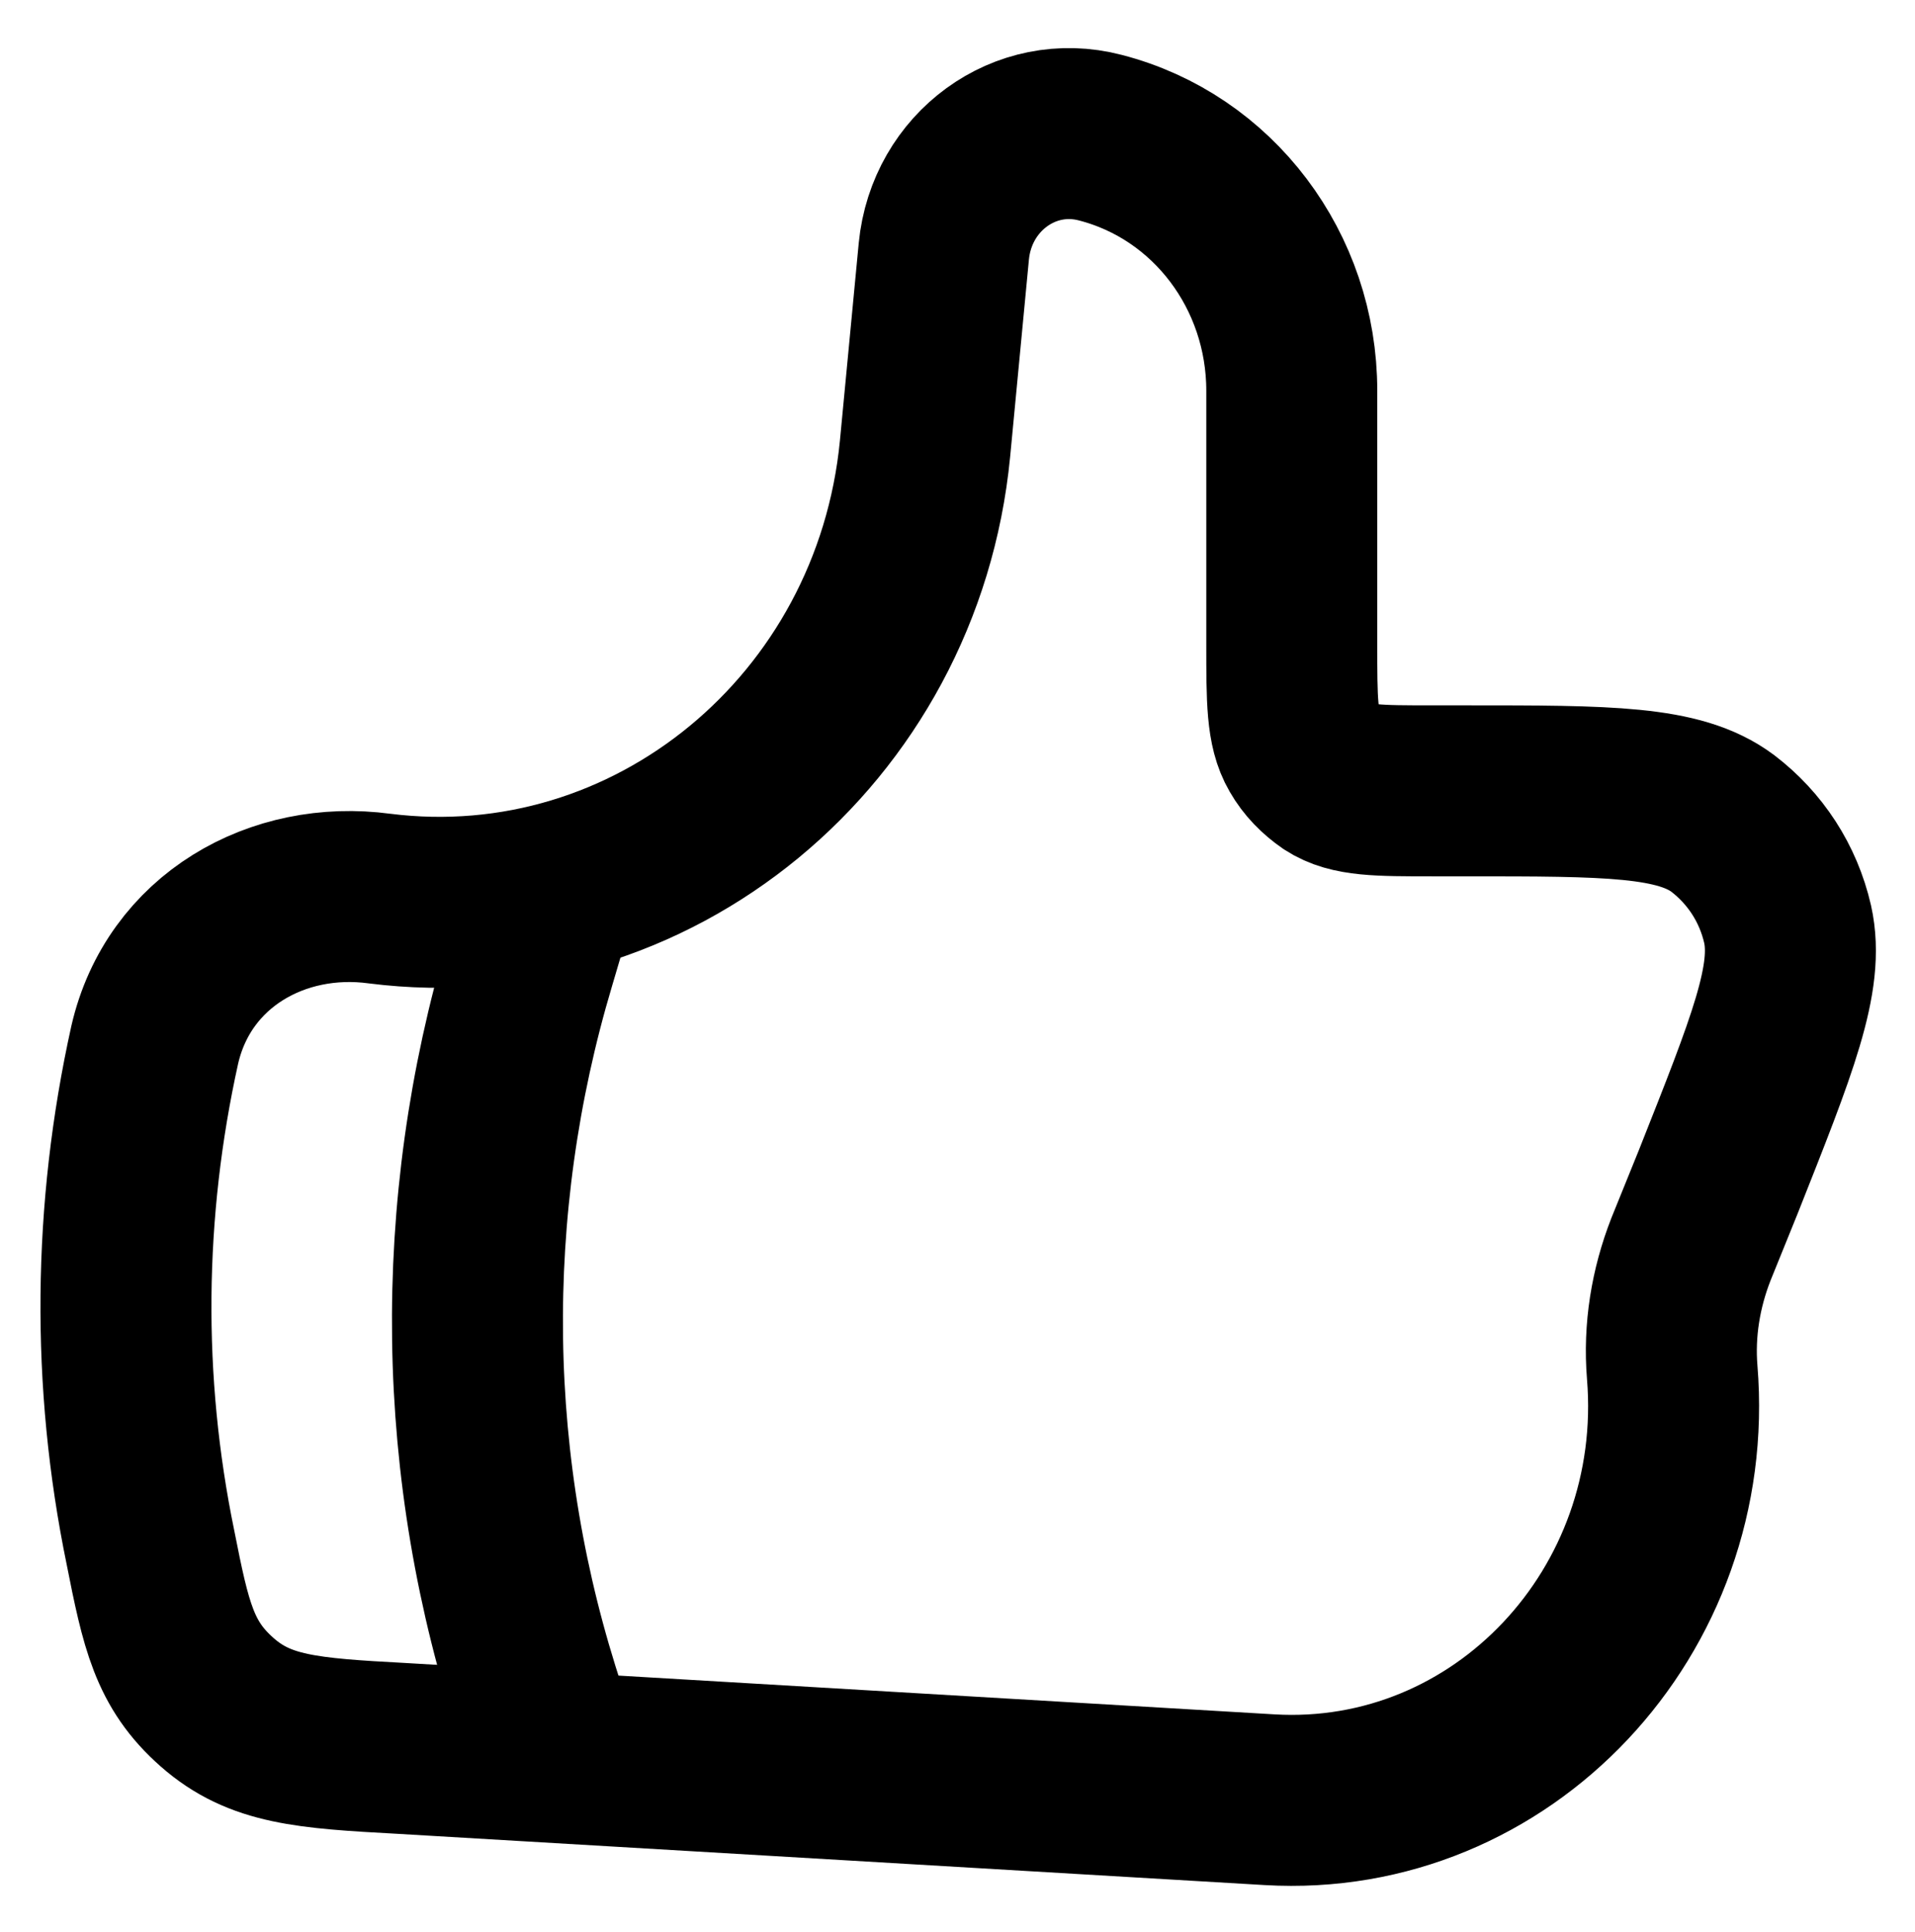
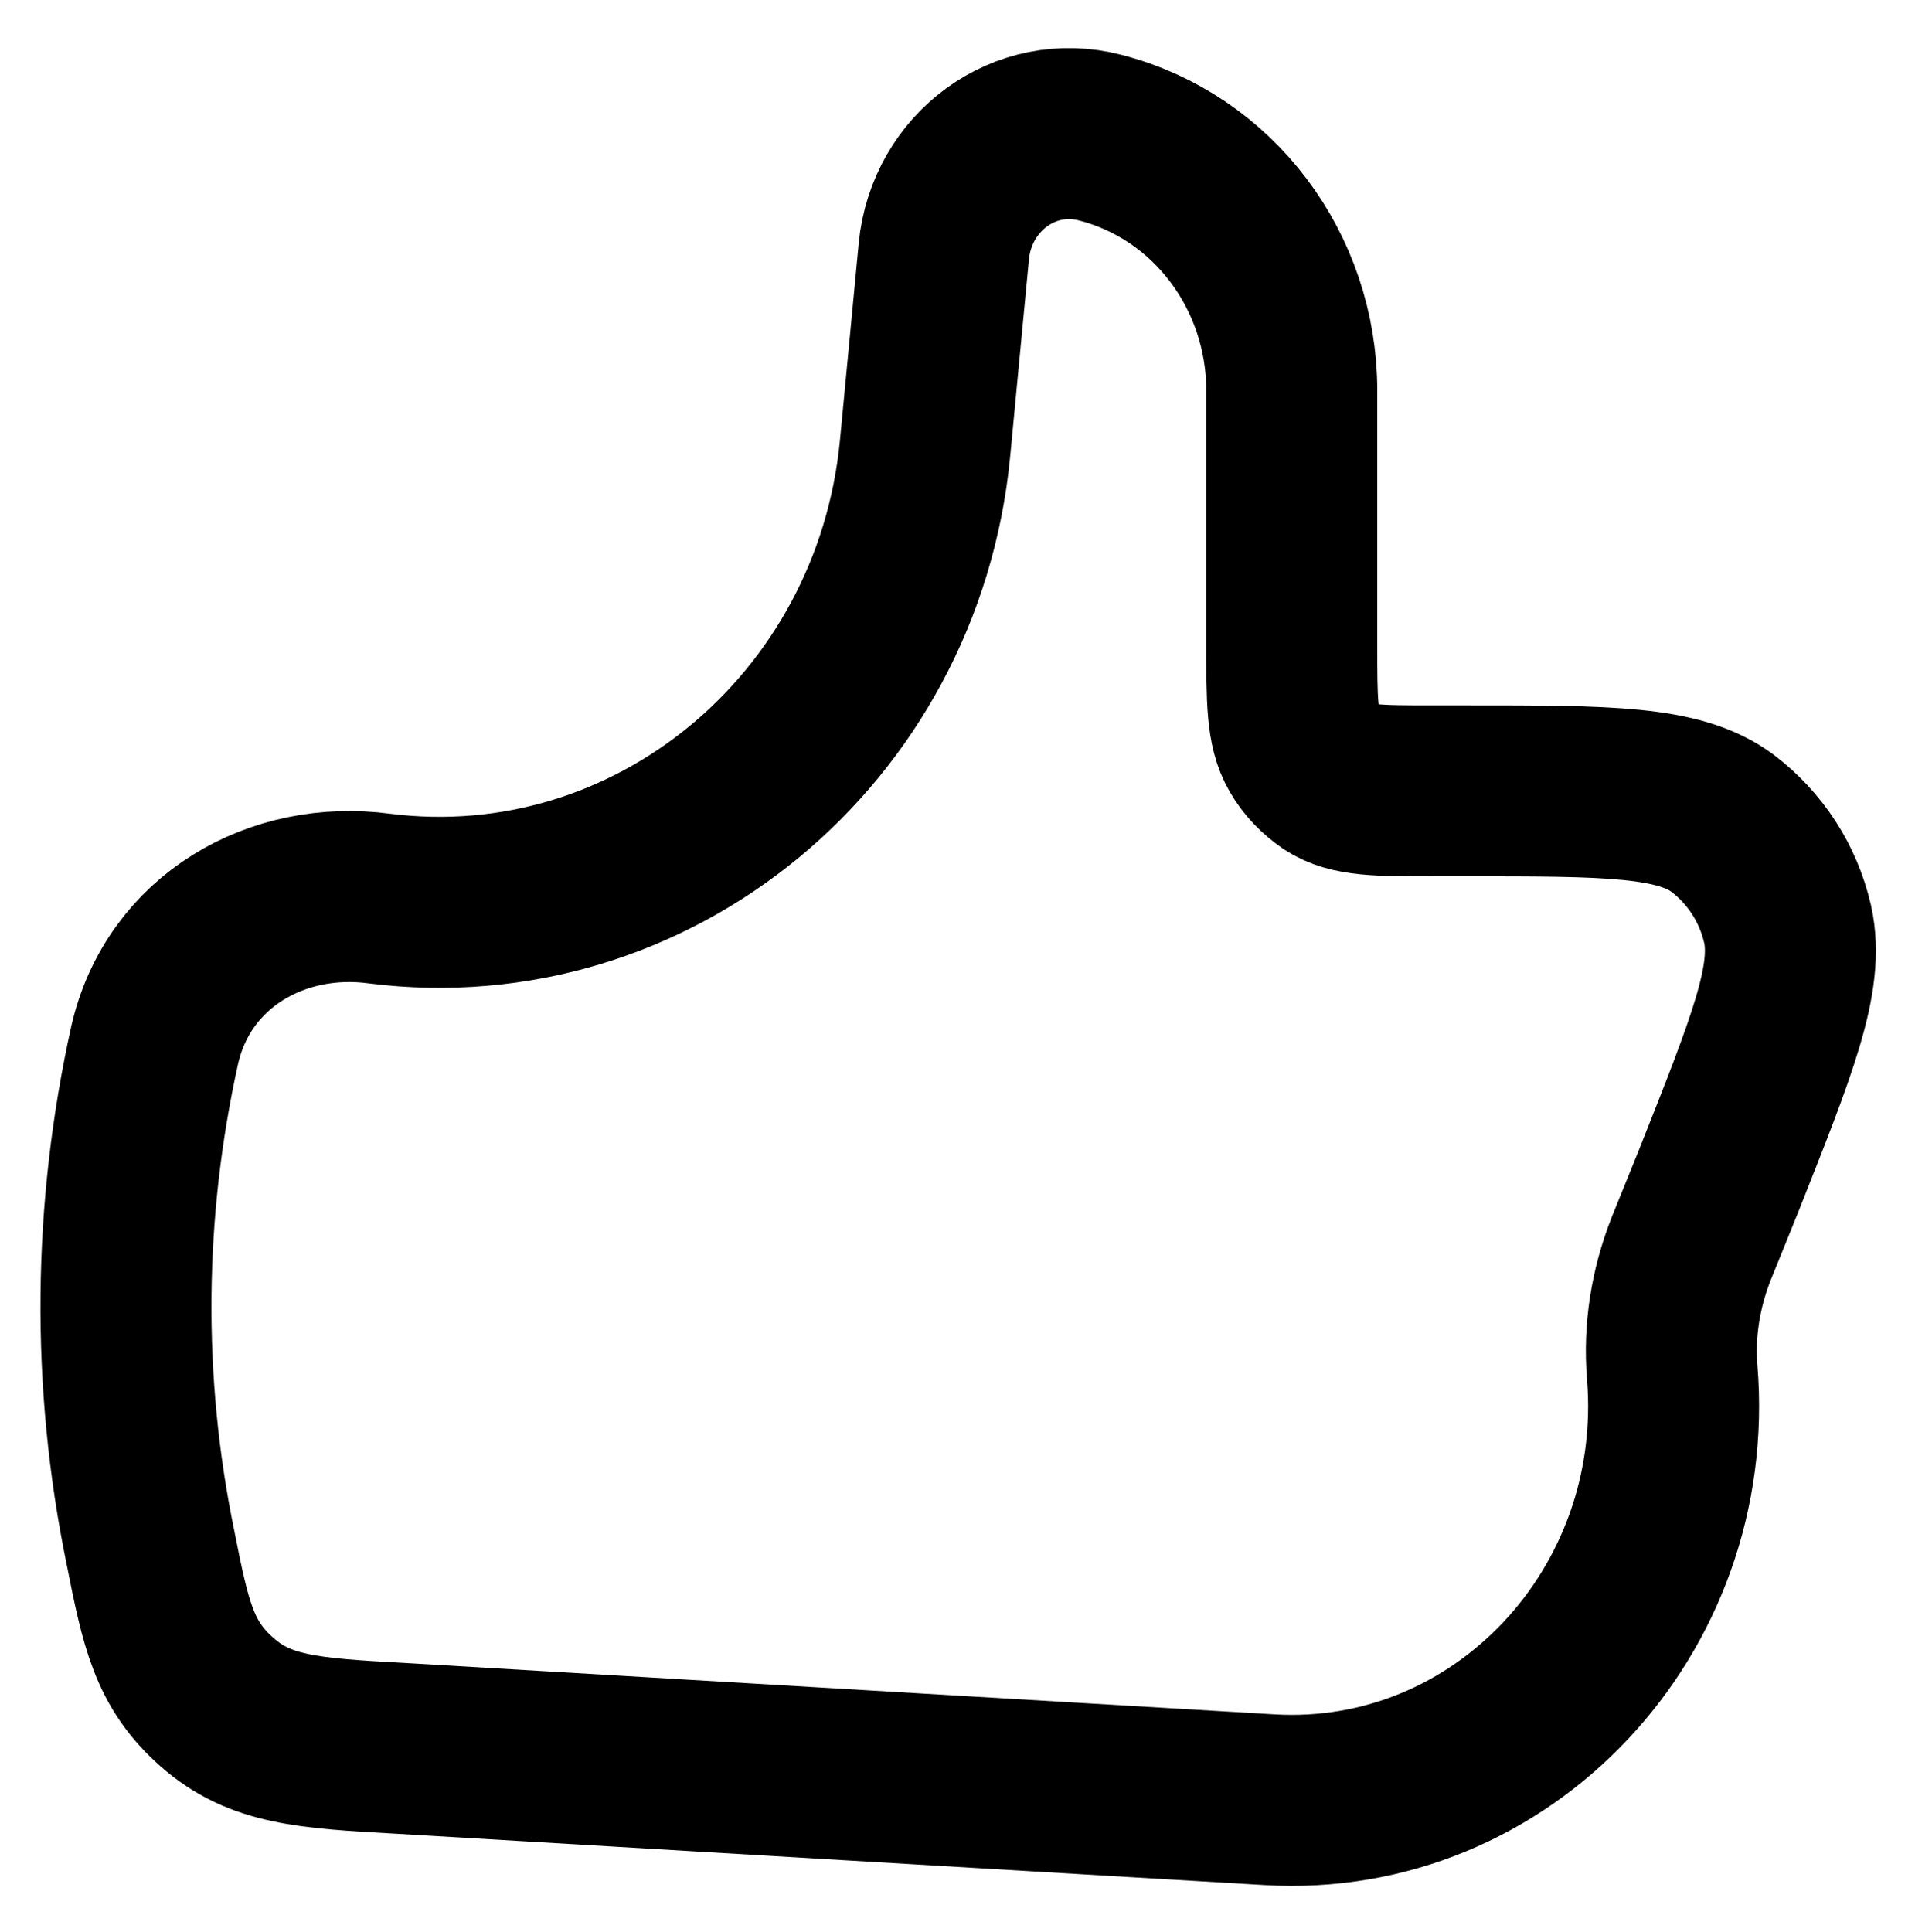
<svg xmlns="http://www.w3.org/2000/svg" version="1.1" id="Layer_1" x="0px" y="0px" viewBox="0 0 224 226" style="enable-background:new 0 0 224 226;" xml:space="preserve">
  <style type="text/css">
	.st0{fill:none;stroke:#000000;stroke-width:20;stroke-linecap:round;stroke-linejoin:round;}
</style>
  <g>
    <path class="st0" d="M108.2,52.5l2.2-23.1c0.9-9.3,9.5-15.6,18.3-13.3c13.2,3.4,22.4,15.6,22.4,29.6v29.6c0,6.6,0,9.9,1.4,12.3   c0.8,1.4,1.9,2.5,3.2,3.4c2.3,1.5,5.5,1.5,11.9,1.5h3.9c16.6,0,24.9,0,30,3.8c3.8,2.9,6.5,7,7.6,11.8c1.4,6.3-1.8,14.2-8.1,30.1   l-3.2,7.9c-1.8,4.6-2.6,9.5-2.2,14.4c2.3,28-19.9,51.6-47.1,50L47,204.5c-11.1-0.6-16.6-1-21.6-5.4c-5-4.4-6-9-7.8-18.1   c-4-19.4-3.8-39.4,0.5-58.8c2.8-12.2,14.4-18.7,26.3-17.1C76.2,109.1,105,85.4,108.2,52.5L108.2,52.5z" />
-     <path class="st0" d="M63.3,108.1l-1.3,4.4c-8.6,28.8-8.2,59.5,1.3,88" />
  </g>
</svg>